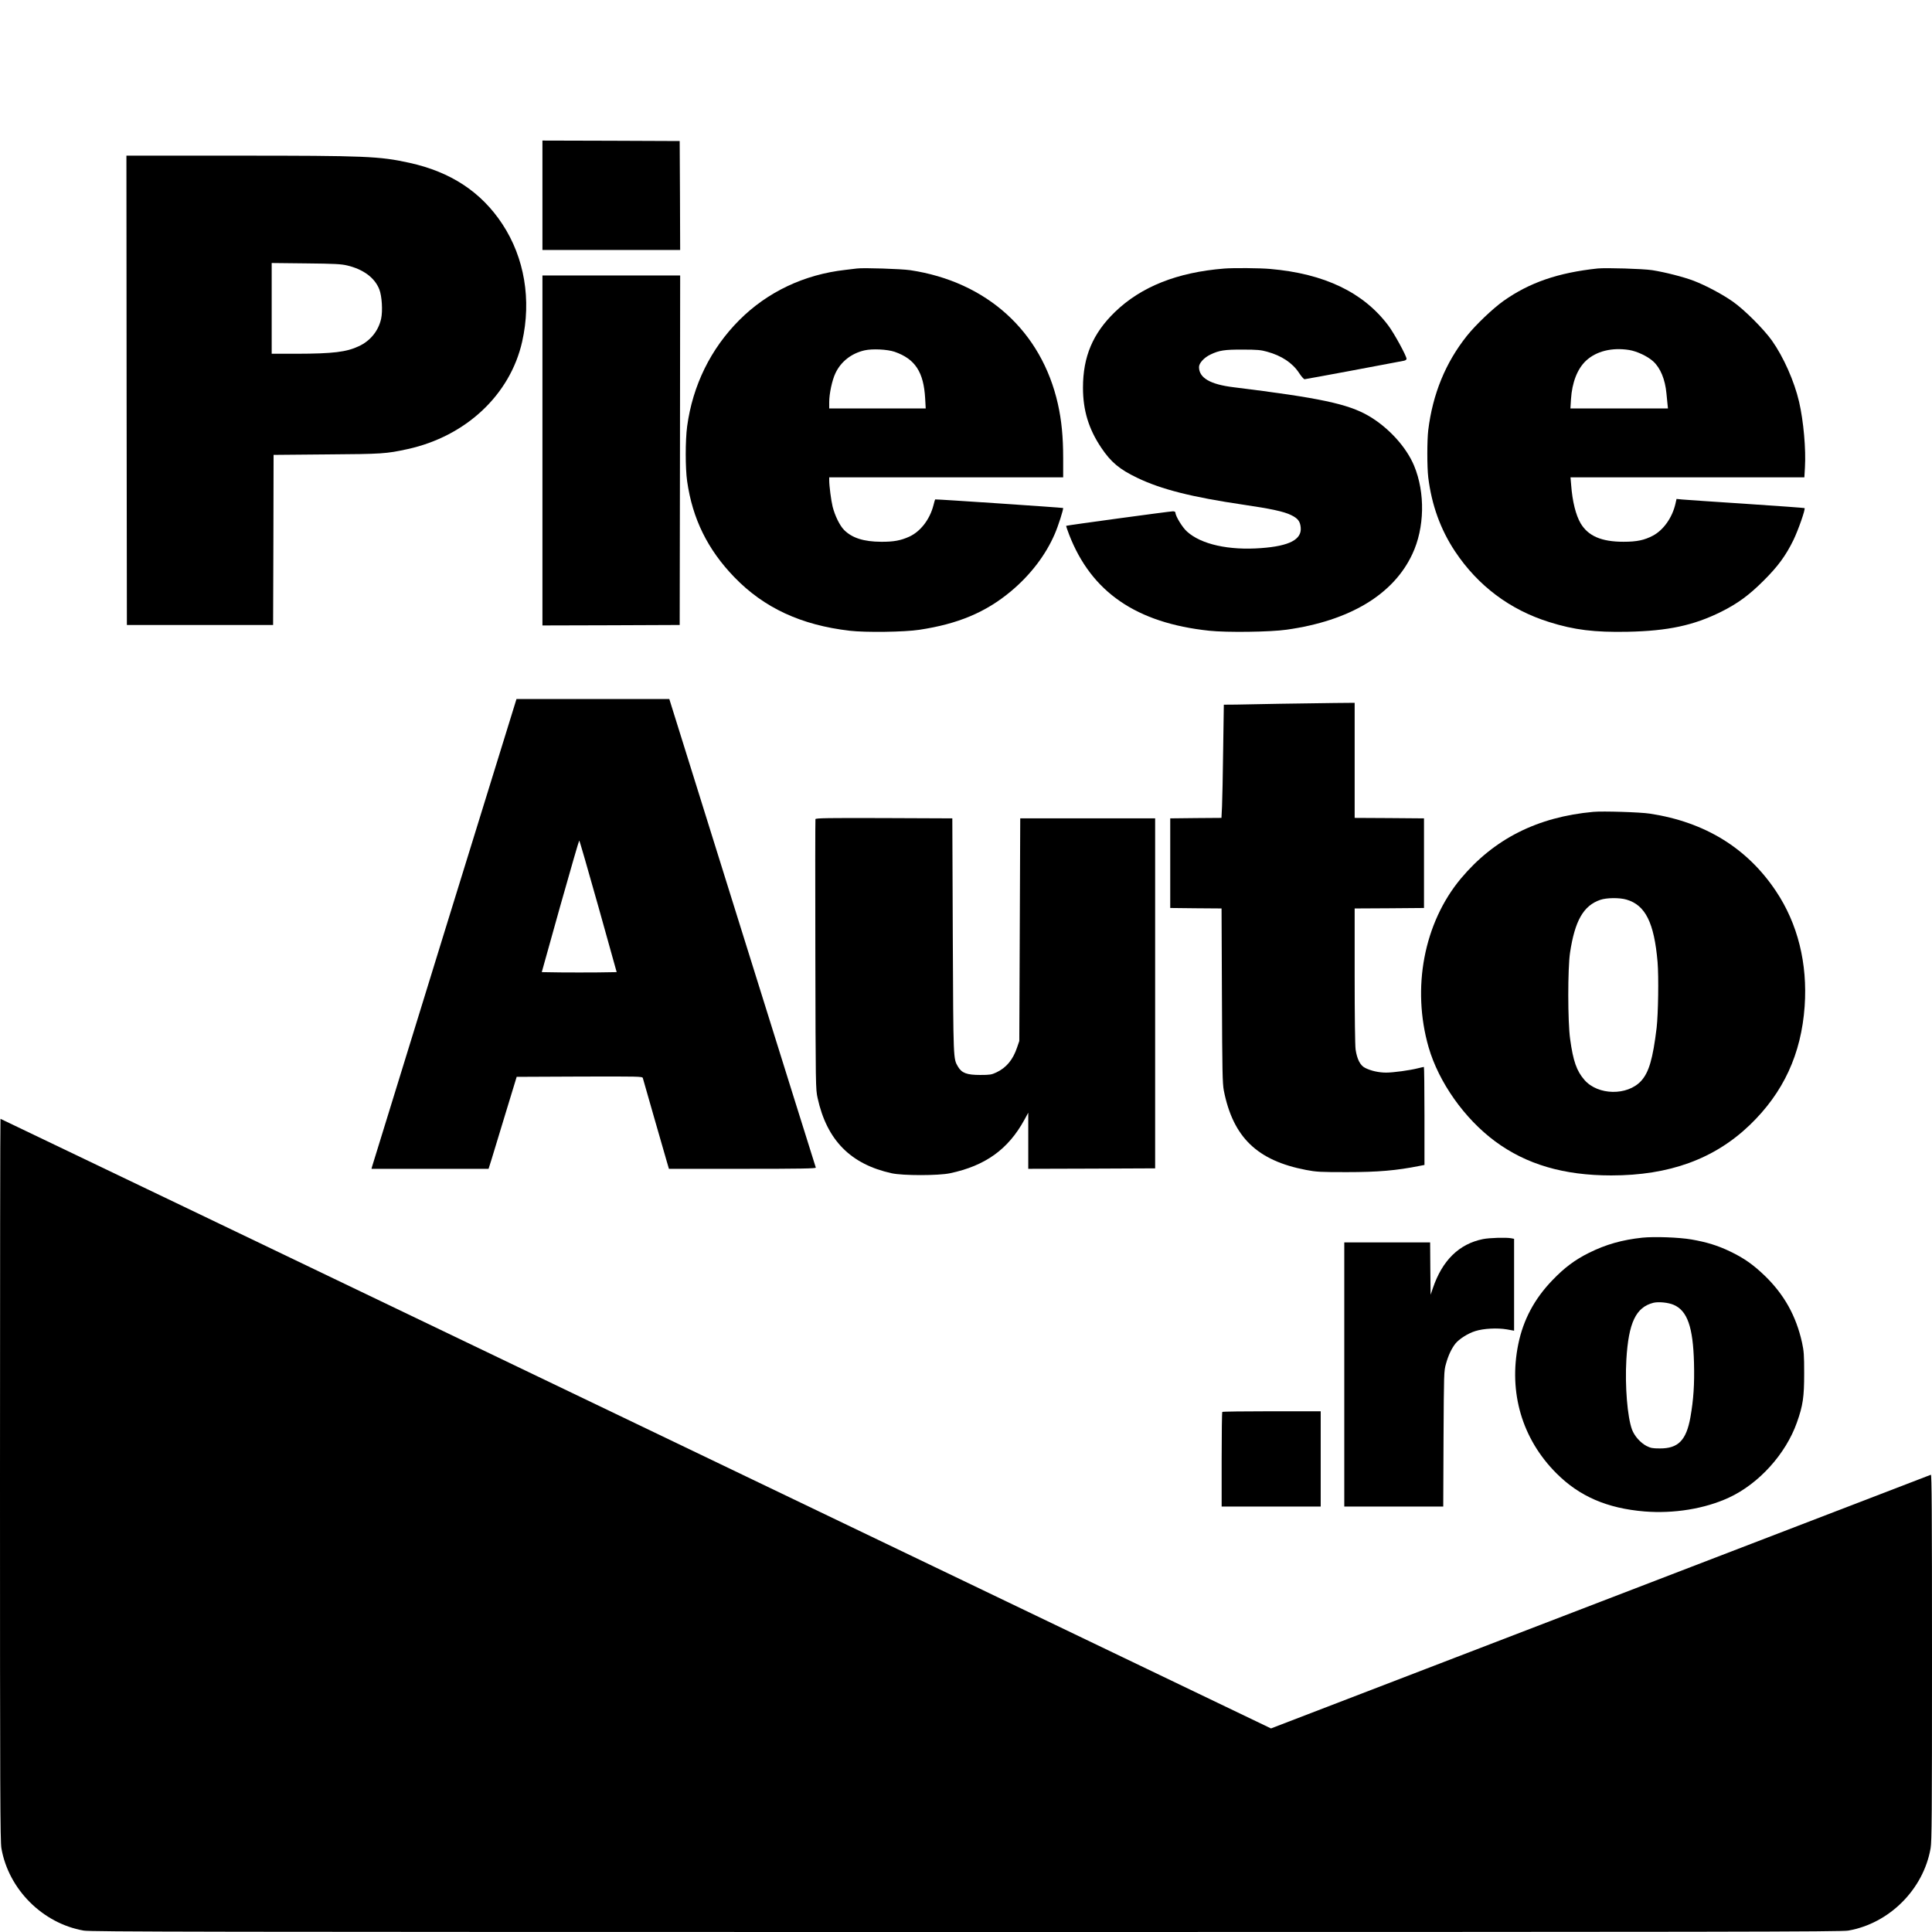
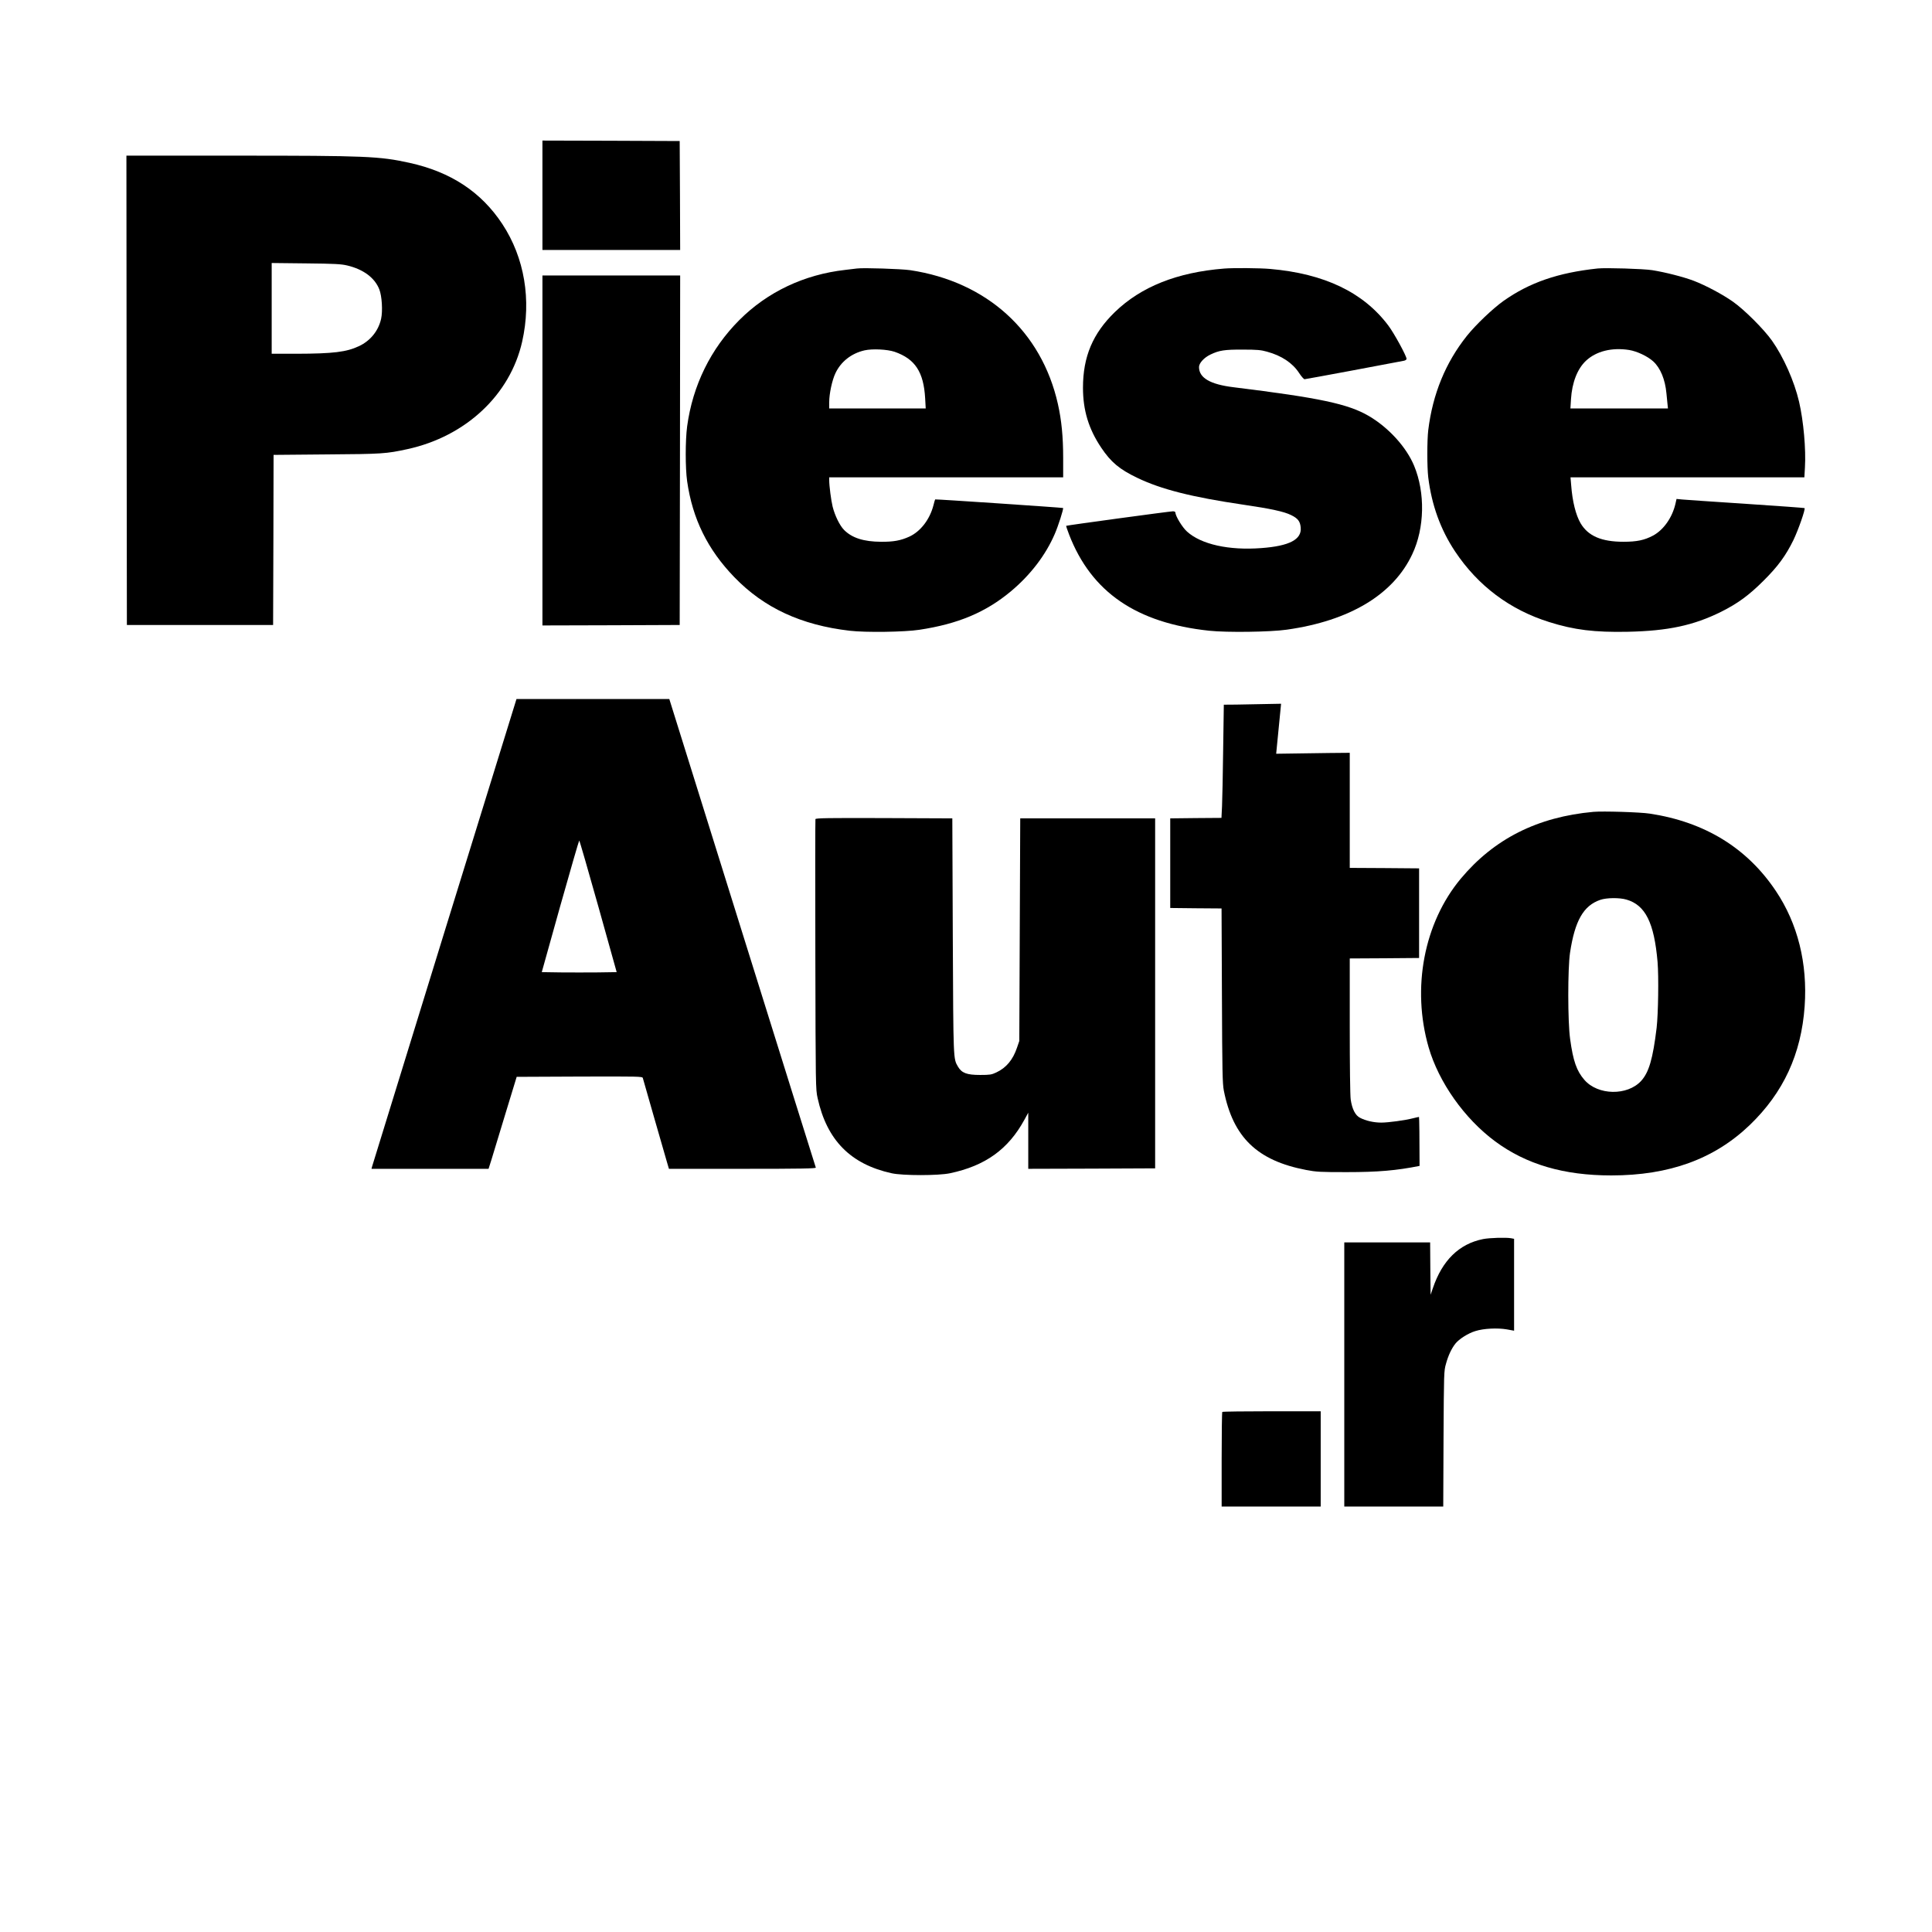
<svg xmlns="http://www.w3.org/2000/svg" version="1.0" width="2048pt" height="2048pt" viewBox="0 0 2048 2048" preserveAspectRatio="xMidYMid meet">
  <g transform="translate(0,2048) scale(0.1,-0.1)" fill="#000000" stroke="none">
    <path d="M5750 18410 l0 -580 730 0 730 0 -2 578 -3 577 -727 3 -728 2 0 -580z" />
    <path d="M1342 16343 l3 -2488 775 0 775 0 3 902 2 901 563 5 c591 4 630 7 856 56 619 135 1089 576 1216 1139 100 443 25 890 -210 1247 -224 340 -547 553 -985 649 -317 70 -466 76 -1823 76 l-1177 0 2 -2487z m2338 1323 c173 -41 293 -131 341 -254 28 -71 37 -229 19 -311 -28 -127 -113 -233 -234 -290 -134 -63 -273 -80 -663 -81 l-263 0 0 481 0 481 363 -4 c304 -3 374 -7 437 -22z" />
    <path d="M9085 17634 c-16 -2 -73 -9 -125 -15 -435 -49 -824 -233 -1122 -531 -304 -304 -495 -693 -554 -1127 -20 -152 -20 -442 0 -583 57 -398 217 -723 500 -1016 315 -326 708 -508 1223 -568 169 -20 581 -14 738 10 411 62 703 185 970 407 208 174 369 384 466 609 38 88 95 267 88 275 -5 4 -1352 95 -1356 91 -2 -2 -10 -30 -18 -62 -39 -151 -138 -279 -257 -333 -90 -41 -167 -55 -298 -54 -184 1 -307 40 -392 125 -46 46 -98 152 -122 248 -16 66 -36 219 -36 278 l0 32 1240 0 1240 0 0 203 c0 226 -17 402 -56 575 -173 770 -754 1296 -1565 1418 -98 14 -497 27 -564 18z m398 -883 c218 -76 308 -214 324 -493 l6 -108 -512 0 -511 0 0 68 c0 89 31 233 66 306 58 123 169 210 308 242 83 19 242 11 319 -15z" />
    <path d="M12975 17633 c-497 -40 -879 -192 -1157 -461 -234 -227 -338 -473 -338 -802 0 -239 60 -437 193 -635 103 -154 194 -230 382 -320 255 -123 582 -205 1125 -285 288 -42 432 -73 506 -110 72 -35 96 -66 102 -132 12 -127 -120 -196 -418 -218 -343 -26 -637 39 -787 175 -49 43 -123 165 -123 201 0 8 -11 14 -26 14 -31 0 -1127 -149 -1132 -154 -2 -2 12 -44 31 -93 236 -610 713 -937 1485 -1019 186 -20 647 -14 821 11 669 94 1132 373 1332 801 131 277 138 651 19 937 -83 199 -270 404 -481 528 -221 128 -518 191 -1432 304 -248 30 -367 99 -367 214 0 42 53 100 122 133 92 44 149 53 343 52 150 0 193 -4 256 -22 154 -42 270 -119 340 -226 24 -37 50 -66 58 -66 12 0 935 172 1054 196 15 3 27 12 27 20 0 30 -133 274 -194 354 -264 351 -677 549 -1251 599 -110 10 -393 12 -490 4z" />
    <path d="M16935 17634 c-420 -45 -721 -149 -996 -343 -113 -80 -296 -254 -390 -372 -226 -284 -362 -616 -409 -999 -13 -109 -13 -391 0 -500 36 -293 130 -553 284 -785 243 -365 582 -619 998 -749 266 -84 482 -110 833 -103 427 9 698 67 990 212 176 88 295 175 450 330 153 152 235 265 316 430 52 108 129 328 118 339 -2 2 -281 23 -619 45 -338 22 -643 43 -676 46 l-62 6 -12 -53 c-34 -146 -127 -277 -238 -336 -91 -48 -170 -65 -312 -65 -234 0 -375 61 -455 196 -51 88 -87 231 -100 405 l-7 82 1239 0 1240 0 6 103 c12 194 -15 496 -62 698 -51 219 -165 475 -288 649 -87 122 -291 326 -413 412 -111 78 -287 172 -417 222 -109 41 -300 90 -438 112 -97 15 -493 27 -580 18z m335 -864 c84 -14 196 -67 255 -121 77 -71 126 -191 140 -339 3 -36 8 -86 11 -112 l5 -48 -517 0 -517 0 6 98 c11 177 68 323 159 408 108 101 274 143 458 114z" />
    <path d="M5750 15705 l0 -1855 728 2 727 3 3 1853 2 1852 -730 0 -730 0 0 -1855z" />
    <path d="M4712 10603 c-419 -1358 -765 -2478 -768 -2490 l-6 -23 621 0 620 0 31 98 c16 53 83 273 148 487 l119 390 666 3 c628 2 666 1 671 -15 3 -10 57 -200 121 -423 64 -223 125 -435 136 -472 l20 -68 780 0 c621 0 780 3 777 13 -3 6 -353 1127 -779 2489 l-774 2478 -810 0 -810 0 -763 -2467z m1630 270 l195 -698 -198 -3 c-110 -1 -288 -1 -397 0 l-199 3 195 698 c108 383 199 697 202 697 4 0 94 -314 202 -697z" />
-     <path d="M13580 13020 c-190 -4 -404 -8 -476 -9 l-131 -1 -7 -477 c-3 -263 -9 -533 -12 -600 l-6 -123 -272 -2 -271 -3 0 -475 0 -475 272 -3 272 -2 4 -923 c3 -811 6 -932 20 -1007 98 -496 354 -743 872 -842 109 -21 149 -23 430 -23 334 0 528 17 773 66 l52 10 0 520 c0 285 -3 519 -6 519 -3 0 -32 -6 -63 -14 -86 -22 -261 -46 -338 -46 -77 0 -163 19 -224 51 -50 25 -84 92 -99 194 -6 42 -10 358 -10 782 l0 713 368 2 367 3 0 475 0 475 -367 3 -368 2 0 610 0 610 -217 -2 c-120 -1 -373 -5 -563 -8z" />
+     <path d="M13580 13020 c-190 -4 -404 -8 -476 -9 l-131 -1 -7 -477 c-3 -263 -9 -533 -12 -600 l-6 -123 -272 -2 -271 -3 0 -475 0 -475 272 -3 272 -2 4 -923 c3 -811 6 -932 20 -1007 98 -496 354 -743 872 -842 109 -21 149 -23 430 -23 334 0 528 17 773 66 c0 285 -3 519 -6 519 -3 0 -32 -6 -63 -14 -86 -22 -261 -46 -338 -46 -77 0 -163 19 -224 51 -50 25 -84 92 -99 194 -6 42 -10 358 -10 782 l0 713 368 2 367 3 0 475 0 475 -367 3 -368 2 0 610 0 610 -217 -2 c-120 -1 -373 -5 -563 -8z" />
    <path d="M16890 11874 c-592 -54 -1052 -286 -1405 -708 -391 -469 -522 -1160 -341 -1788 108 -371 379 -755 704 -996 331 -245 728 -362 1232 -362 616 0 1093 174 1469 535 356 343 545 751 581 1257 32 455 -73 877 -305 1223 -305 456 -752 731 -1335 820 -101 16 -498 28 -600 19z m351 -930 c201 -58 294 -245 330 -662 13 -159 7 -547 -10 -697 -40 -331 -82 -473 -165 -564 -146 -158 -457 -153 -600 11 -83 95 -120 200 -152 434 -26 184 -26 747 -1 915 51 338 142 499 320 560 66 23 203 25 278 3z" />
    <path d="M8644 11797 c-2 -7 -3 -654 -1 -1438 3 -1402 3 -1425 24 -1519 98 -446 349 -701 785 -797 118 -26 495 -26 618 0 375 79 618 254 789 567 l41 75 0 -298 0 -297 673 2 672 3 0 1855 0 1855 -715 0 -715 0 -5 -1180 -5 -1180 -24 -70 c-44 -130 -114 -214 -221 -264 -49 -23 -67 -26 -170 -26 -141 0 -195 20 -235 88 -50 87 -49 51 -55 1382 l-5 1250 -723 3 c-589 2 -724 0 -728 -11z" />
-     <path d="M0 4796 c0 -3342 2 -3834 15 -3909 76 -435 437 -796 872 -872 75 -13 1188 -15 9353 -15 8165 0 9278 2 9353 15 435 76 796 437 872 872 13 74 15 352 15 2025 0 1548 -3 1939 -12 1935 -7 -2 -1584 -609 -3504 -1347 l-3491 -1342 -6731 3231 c-3702 1777 -6734 3231 -6737 3231 -3 0 -5 -1721 -5 -3824z" />
-     <path d="M17408 7360 c-212 -23 -381 -70 -563 -160 -149 -74 -261 -157 -390 -292 -189 -196 -307 -417 -360 -674 -106 -514 40 -1009 405 -1373 244 -244 537 -370 932 -403 311 -25 639 28 896 147 317 147 602 462 720 796 64 180 77 270 77 519 0 199 -3 237 -23 330 -63 282 -189 508 -396 708 -123 118 -220 186 -368 257 -130 62 -246 98 -407 126 -134 23 -395 32 -523 19z m334 -712 c144 -62 205 -234 215 -614 6 -228 -5 -391 -38 -578 -44 -244 -129 -331 -324 -330 -78 0 -97 4 -141 26 -65 34 -128 105 -154 174 -49 133 -76 463 -60 740 23 393 101 557 287 604 54 13 158 3 215 -22z" />
    <path d="M15720 7345 c-253 -51 -431 -225 -531 -520 l-24 -70 -3 278 -2 277 -455 0 -455 0 0 -1400 0 -1400 524 0 525 0 3 718 c4 701 4 719 26 795 24 88 58 160 99 213 40 50 134 110 212 134 88 28 234 35 334 18 l77 -14 0 487 0 487 -31 6 c-52 10 -230 5 -299 -9z" />
    <path d="M12957 5513 c-4 -3 -7 -231 -7 -505 l0 -498 525 0 525 0 0 505 0 505 -518 0 c-285 0 -522 -3 -525 -7z" />
  </g>
</svg>